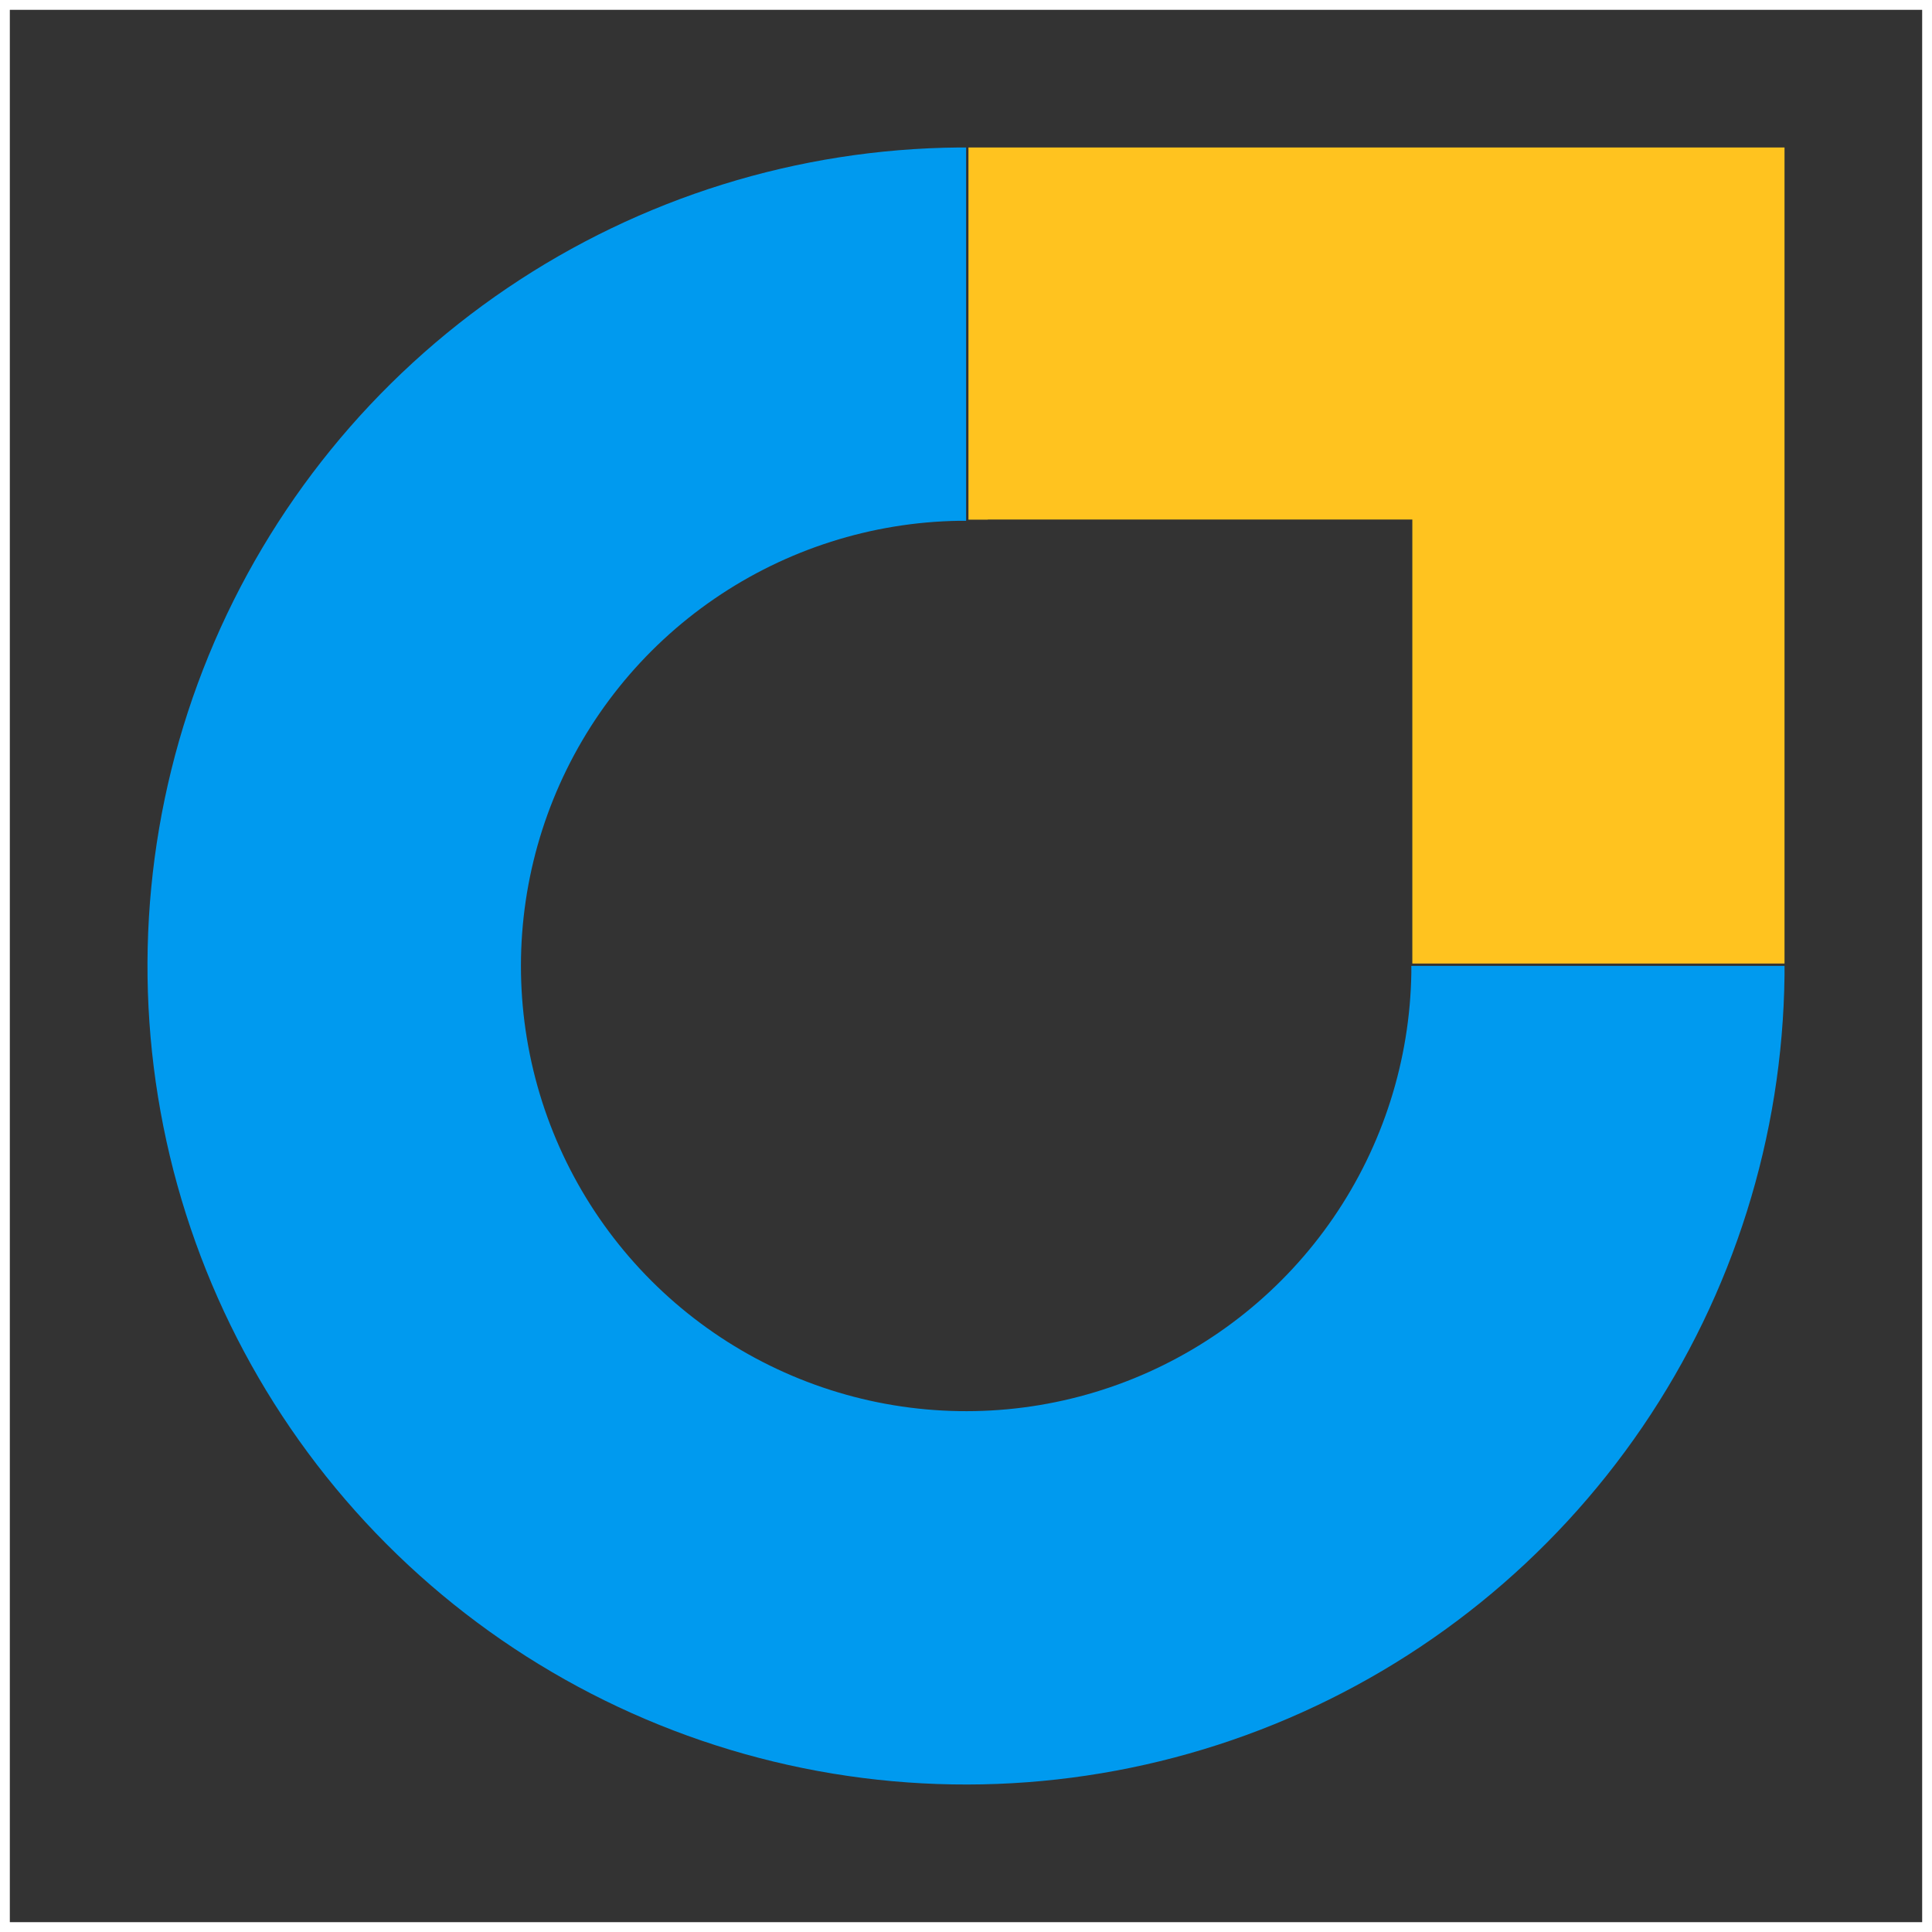
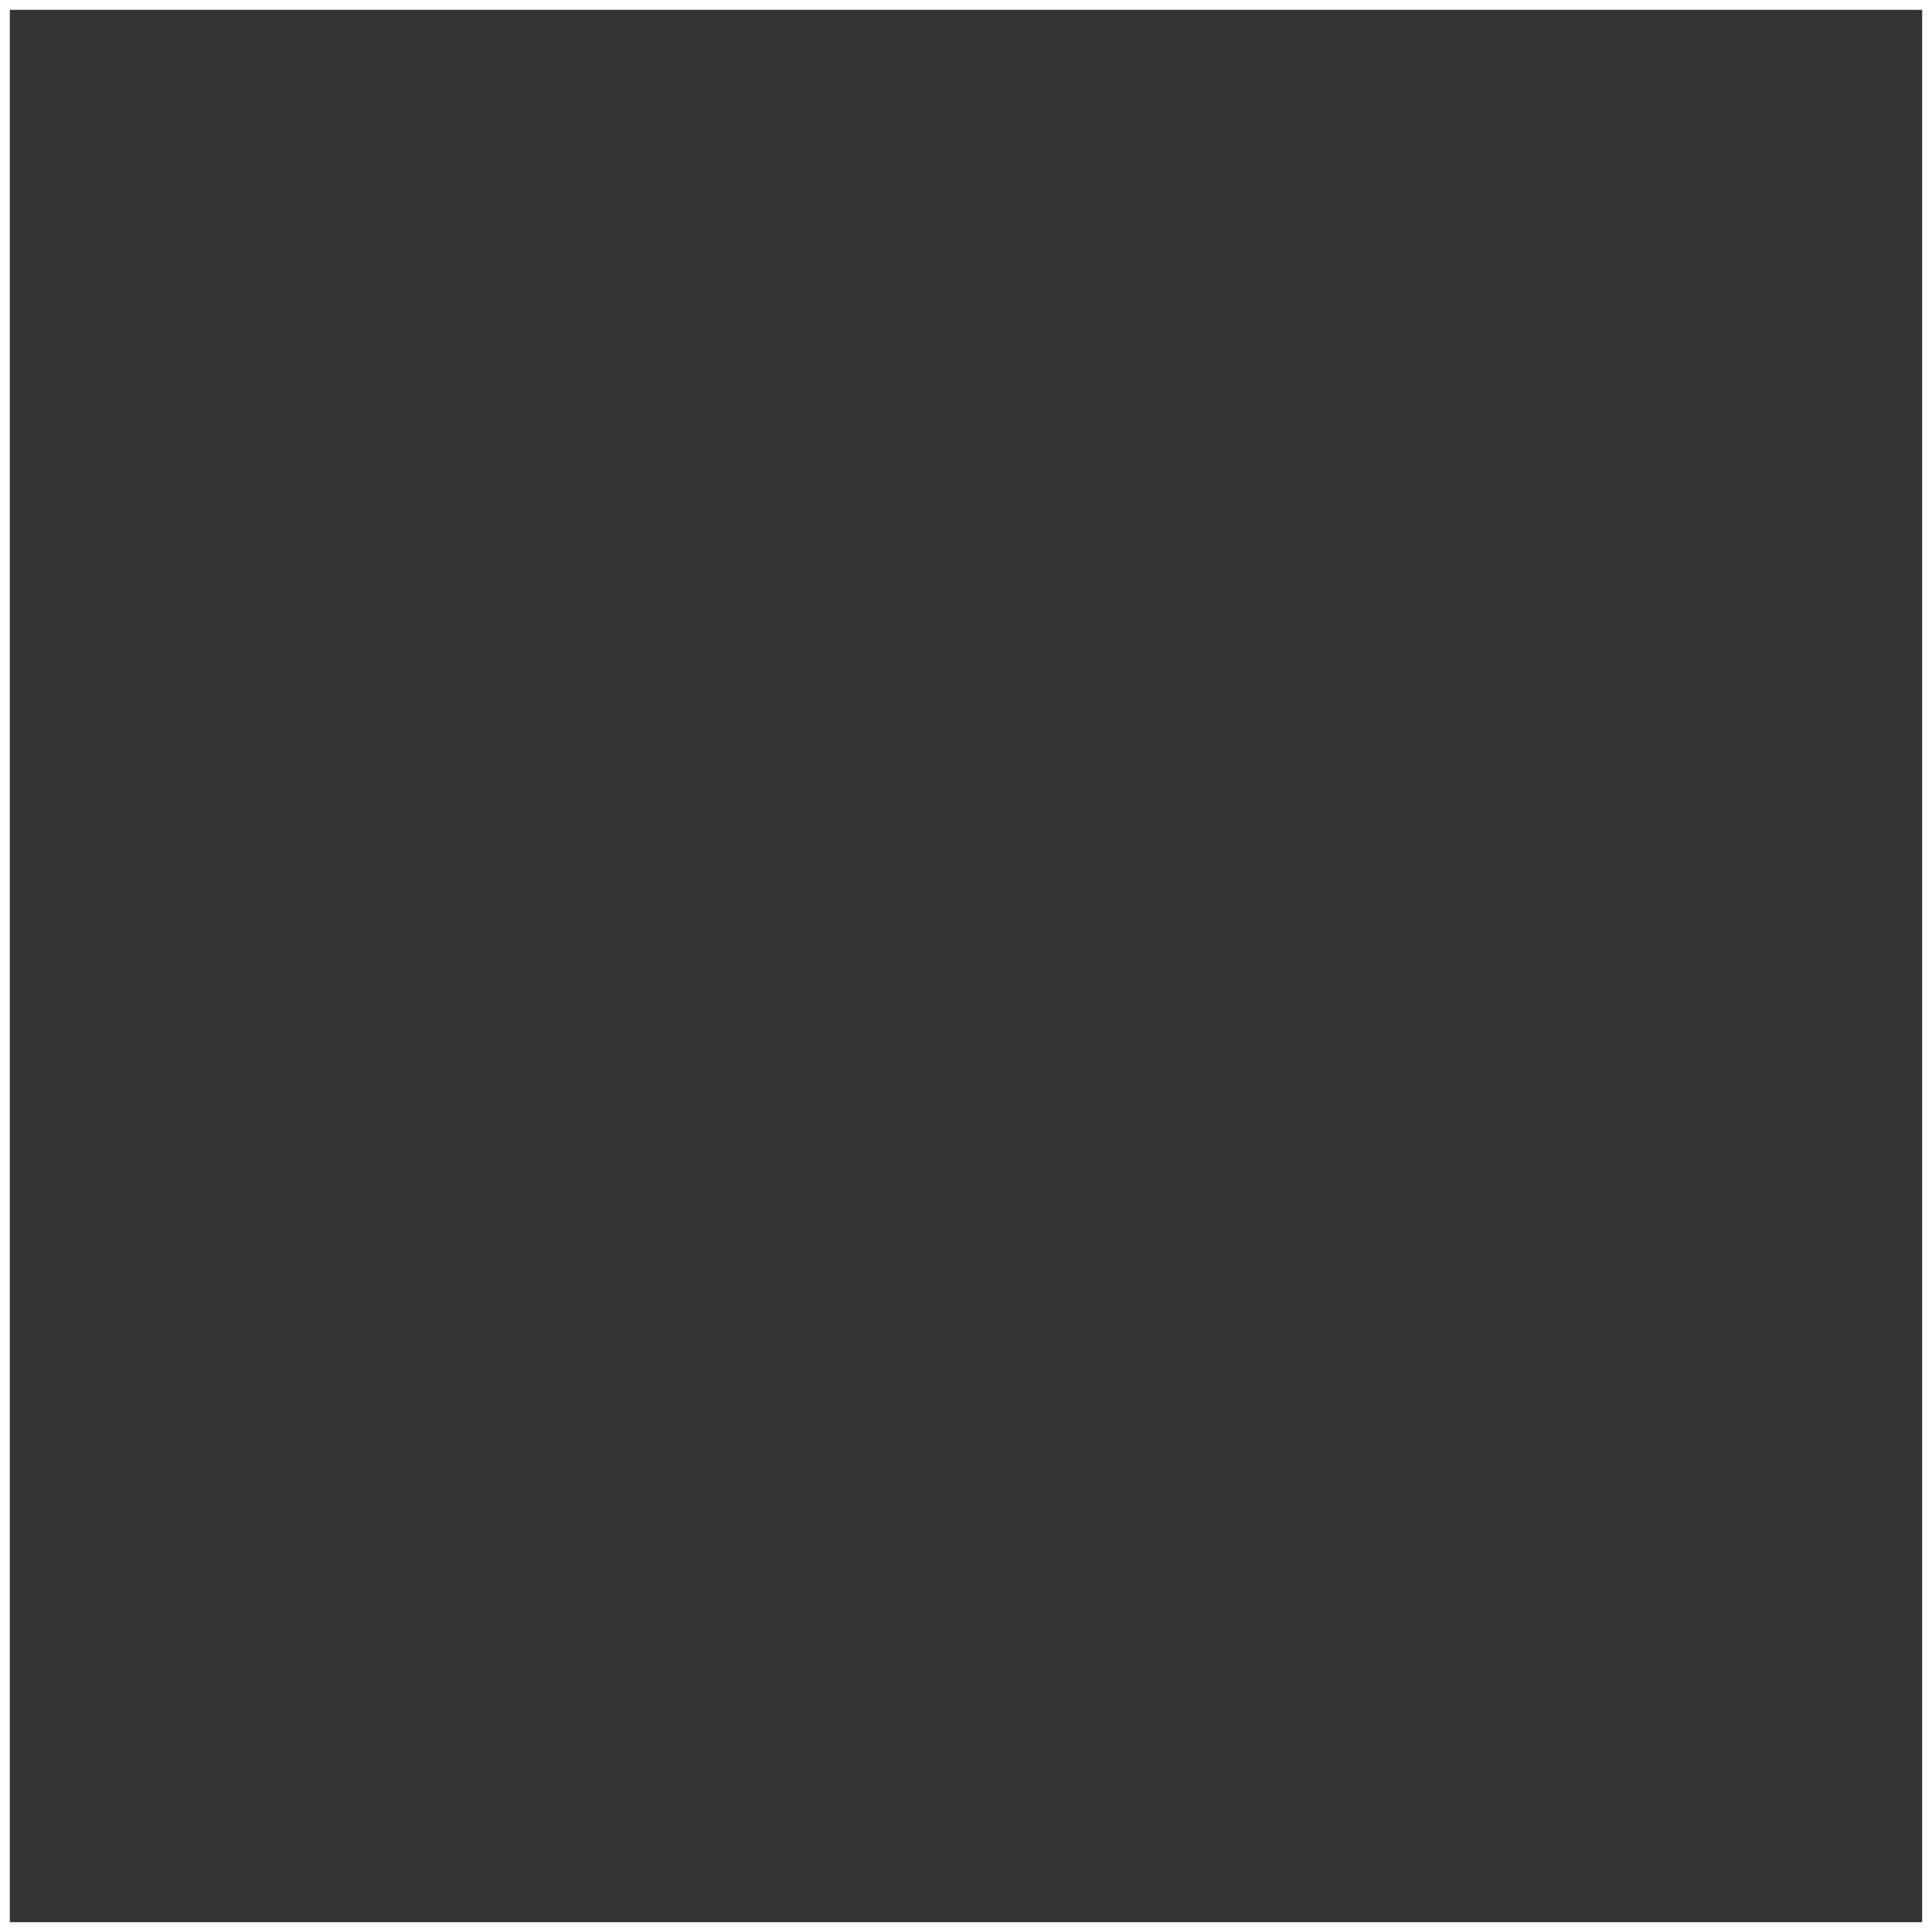
<svg xmlns="http://www.w3.org/2000/svg" width="393" height="393" viewBox="0 0 393 393" fill="none">
  <rect x="0" y="0" width="393" height="393" fill="#333333" stroke="none" />
-   <path d="M287.089 196.474V197.906C286.812 215.694 281.301 233.006 271.245 247.682C261.189 262.358 247.033 273.747 230.545 280.428C214.056 287.109 195.965 288.785 178.53 285.249C161.094 281.712 145.086 273.118 132.504 260.54C119.923 247.963 111.324 231.958 107.782 214.524C104.239 197.089 105.91 178.998 112.586 162.508C119.262 146.017 130.647 131.858 145.32 121.798C159.993 111.738 177.304 106.221 195.092 105.938H196.523V30H195.092C162.302 30.278 130.325 40.232 103.17 58.613C76.016 76.993 54.893 102.983 42.451 133.321C30.009 163.659 26.803 196.996 33.233 229.149C39.664 261.303 55.445 290.842 78.598 314.062C101.751 337.282 131.245 353.148 163.38 359.672C195.515 366.195 228.862 363.085 259.236 350.731C289.611 338.378 315.661 317.33 334.121 290.229C352.58 263.128 362.627 231.18 363 198.392V196.474H287.089Z" fill="#009AEF" />
-   <path d="M363 30H198.427H197V105.709H200.938V105.68H287.291V191.891V196H363V194.573V30Z" fill="#FFC31F" />
  <rect x="1" y="1" width="391" height="391" stroke="white" stroke-width="2" />
</svg>